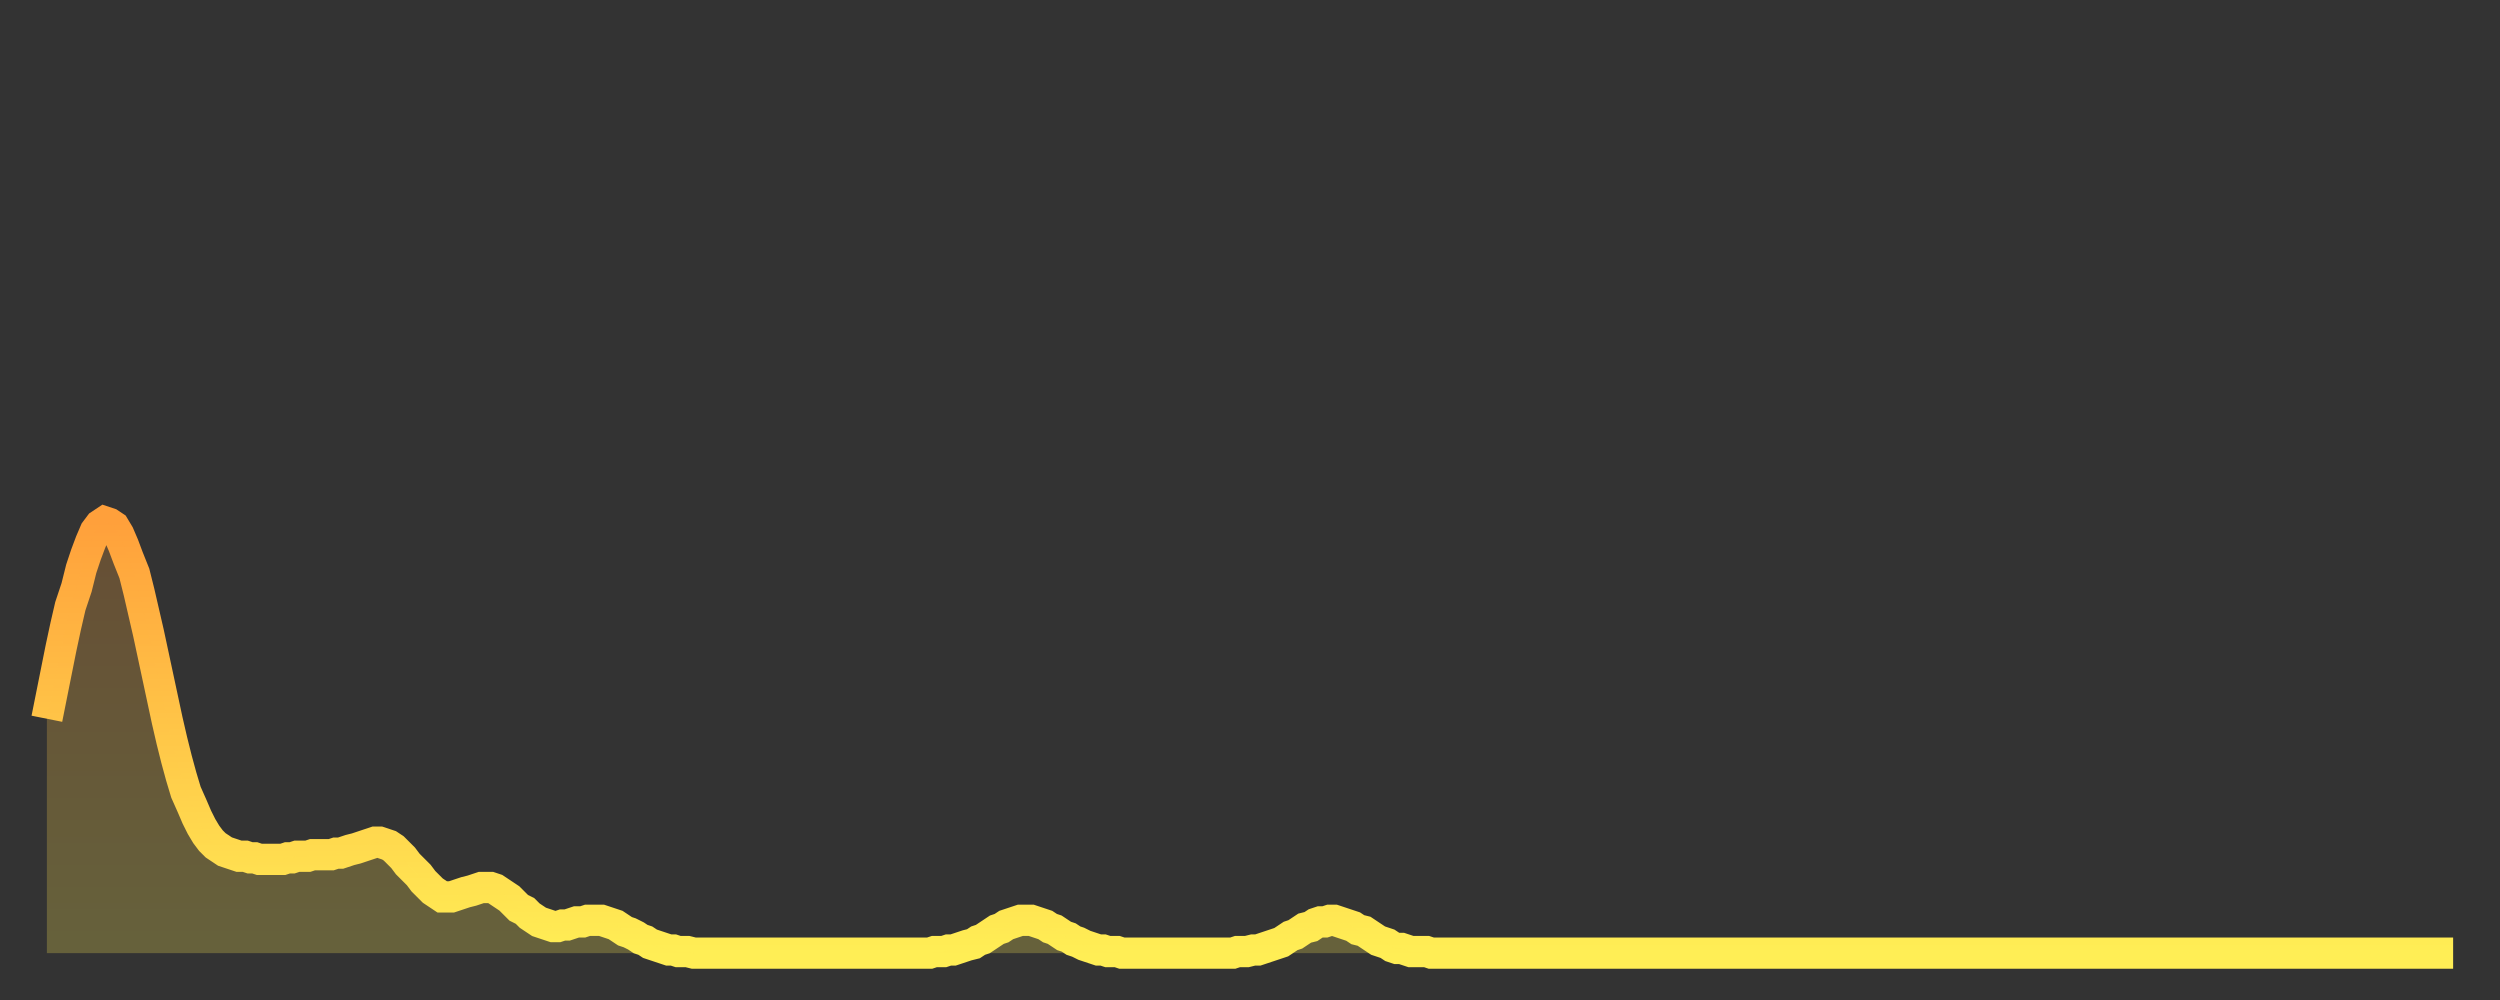
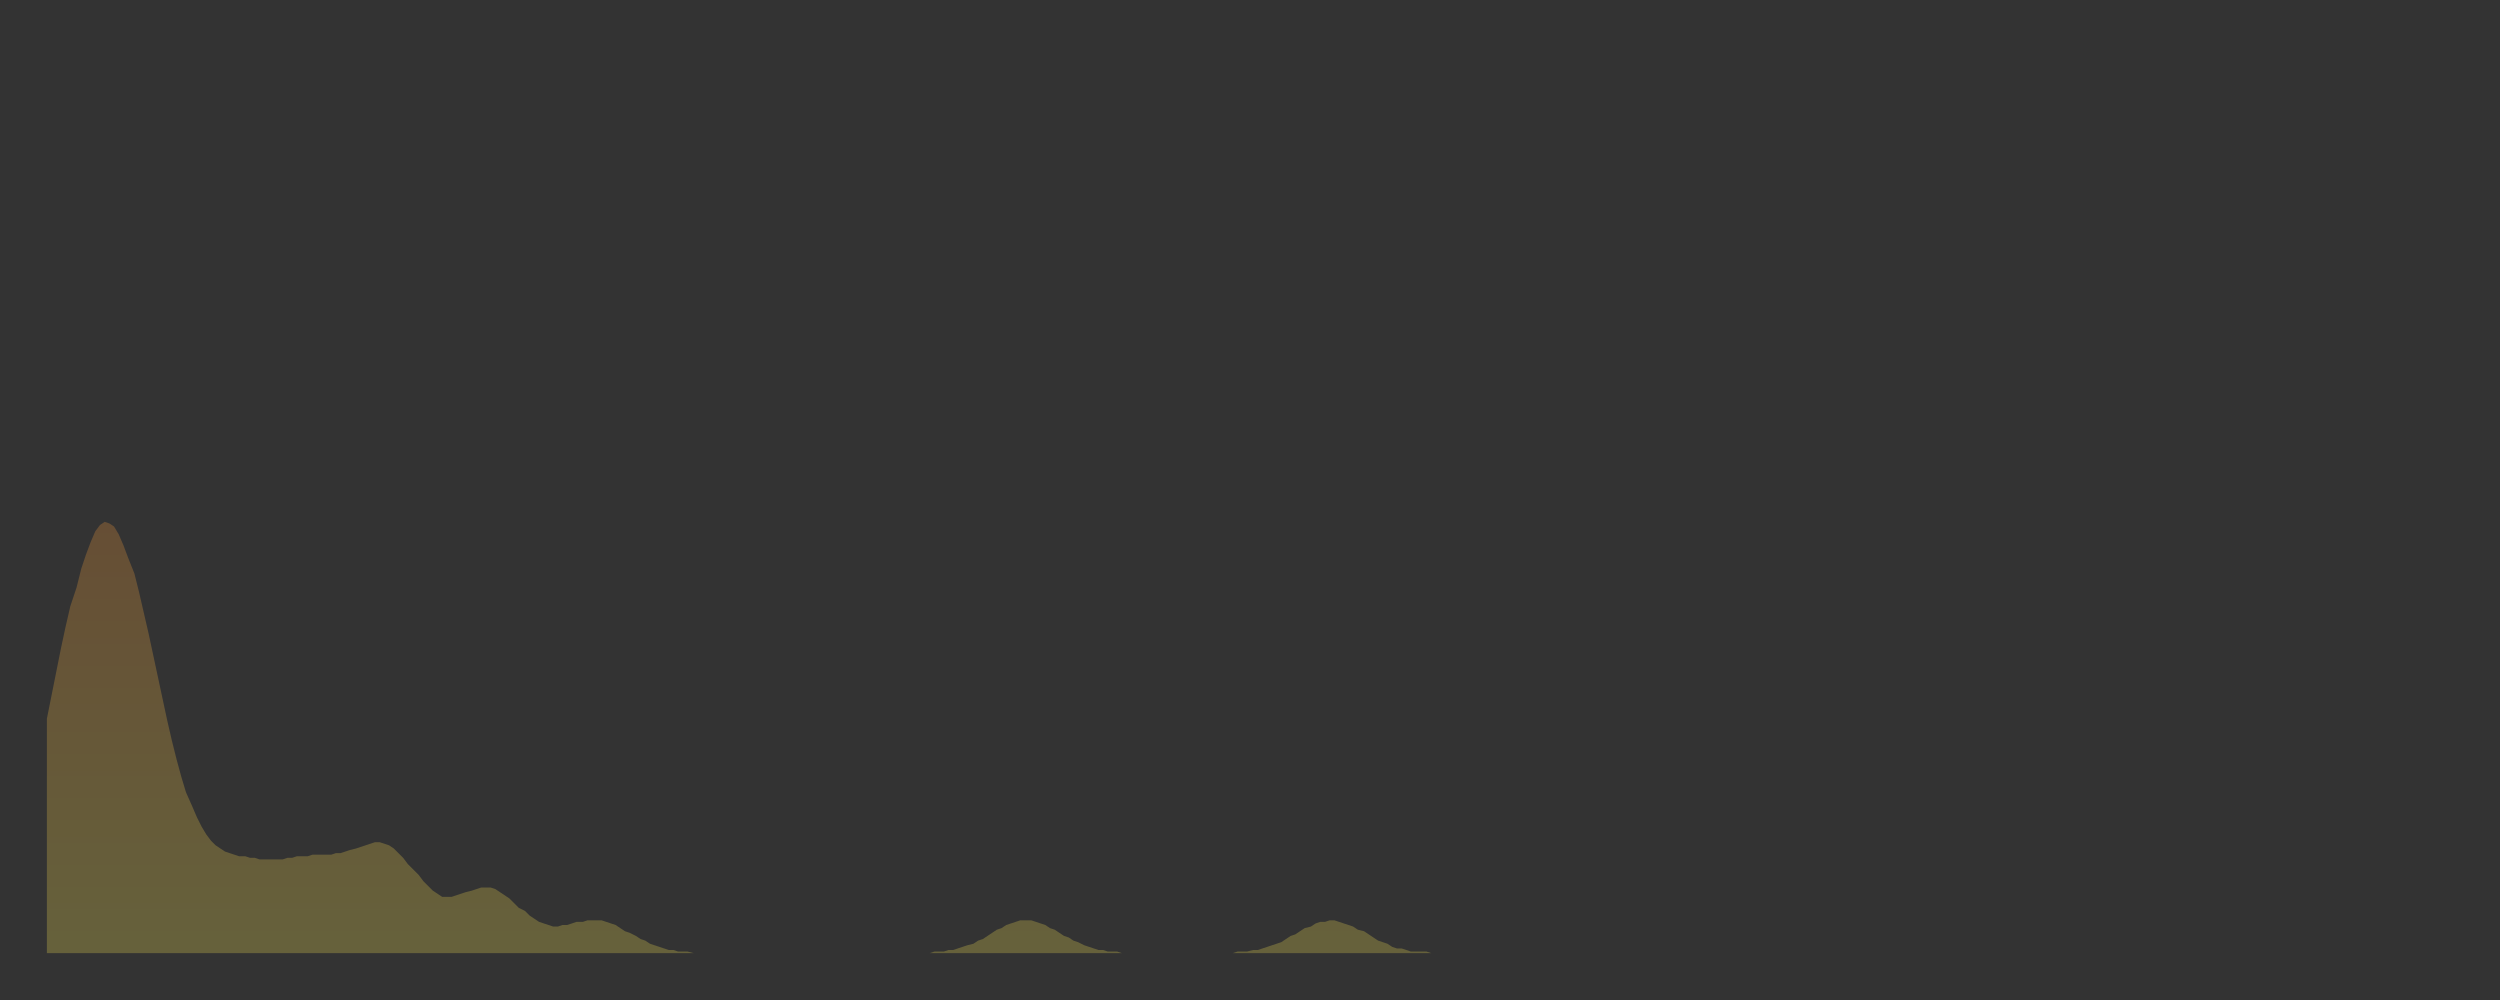
<svg xmlns="http://www.w3.org/2000/svg" baseProfile="full" height="64" version="1.1" width="160">
  <rect width="100%" height="100%" fill="#333333" stroke="none" />
  <defs>
    <linearGradient id="id3373196" x1="0" x2="0" y1="0" y2="1">
      <stop offset="0%" stop-color="#ffa03b" />
      <stop offset="50%" stop-color="#ffc748" />
      <stop offset="100%" stop-color="#ffee55" />
    </linearGradient>
  </defs>
  <g transform="translate(3,3)">
    <g>
-       <path d="M 0.0 43.0 0.3 41.5 0.6 40.0 0.9 38.5 1.2 37.1 1.5 35.8 1.9 34.6 2.2 33.4 2.5 32.5 2.8 31.7 3.1 31.0 3.4 30.6 3.7 30.4 4.0 30.5 4.3 30.7 4.6 31.2 4.9 31.9 5.2 32.7 5.6 33.7 5.9 34.9 6.2 36.2 6.5 37.5 6.8 38.9 7.1 40.3 7.4 41.7 7.7 43.1 8.0 44.4 8.3 45.6 8.6 46.7 8.9 47.7 9.3 48.6 9.6 49.3 9.9 49.9 10.2 50.4 10.5 50.8 10.8 51.1 11.1 51.3 11.4 51.5 11.7 51.6 12.0 51.7 12.3 51.8 12.7 51.8 13.0 51.9 13.3 51.9 13.6 52.0 13.9 52.0 14.2 52.0 14.5 52.0 14.8 52.0 15.1 52.0 15.4 51.9 15.7 51.9 16.0 51.8 16.4 51.8 16.7 51.8 17.0 51.7 17.3 51.7 17.6 51.7 17.9 51.7 18.2 51.7 18.5 51.6 18.8 51.6 19.1 51.5 19.4 51.4 19.8 51.3 20.1 51.2 20.4 51.1 20.7 51.0 21.0 50.9 21.3 50.9 21.6 51.0 21.9 51.1 22.2 51.3 22.5 51.6 22.8 51.9 23.1 52.3 23.5 52.7 23.8 53.0 24.1 53.4 24.4 53.7 24.7 54.0 25.0 54.2 25.3 54.4 25.6 54.4 25.9 54.4 26.2 54.3 26.5 54.2 26.8 54.1 27.2 54.0 27.5 53.9 27.8 53.8 28.1 53.8 28.4 53.8 28.7 53.9 29.0 54.1 29.3 54.3 29.6 54.5 29.9 54.8 30.2 55.1 30.6 55.3 30.9 55.6 31.2 55.8 31.5 56.0 31.8 56.1 32.1 56.2 32.4 56.3 32.7 56.3 33.0 56.2 33.3 56.2 33.6 56.1 33.9 56.0 34.3 56.0 34.6 55.9 34.9 55.9 35.2 55.9 35.5 55.9 35.8 56.0 36.1 56.1 36.4 56.2 36.7 56.4 37.0 56.6 37.3 56.7 37.7 56.9 38.0 57.1 38.3 57.2 38.6 57.4 38.9 57.5 39.2 57.6 39.5 57.7 39.8 57.8 40.1 57.8 40.4 57.9 40.7 57.9 41.0 57.9 41.4 58.0 41.7 58.0 42.0 58.0 42.3 58.0 42.6 58.0 42.9 58.0 43.2 58.0 43.5 58.0 43.8 58.0 44.1 58.0 44.4 58.0 44.7 58.0 45.1 58.0 45.4 58.0 45.7 58.0 46.0 58.0 46.3 58.0 46.6 58.0 46.9 58.0 47.2 58.0 47.5 58.0 47.8 58.0 48.1 58.0 48.5 58.0 48.8 58.0 49.1 58.0 49.4 58.0 49.7 58.0 50.0 58.0 50.3 58.0 50.6 58.0 50.9 58.0 51.2 58.0 51.5 58.0 51.8 58.0 52.2 58.0 52.5 58.0 52.8 58.0 53.1 58.0 53.4 58.0 53.7 58.0 54.0 58.0 54.3 58.0 54.6 58.0 54.9 58.0 55.2 58.0 55.6 58.0 55.9 58.0 56.2 58.0 56.5 58.0 56.8 57.9 57.1 57.9 57.4 57.9 57.7 57.8 58.0 57.8 58.3 57.7 58.6 57.6 58.9 57.5 59.3 57.4 59.6 57.2 59.9 57.1 60.2 56.9 60.5 56.7 60.8 56.5 61.1 56.4 61.4 56.2 61.7 56.1 62.0 56.0 62.3 55.9 62.6 55.9 63.0 55.9 63.3 56.0 63.6 56.1 63.9 56.2 64.2 56.4 64.5 56.5 64.8 56.7 65.1 56.9 65.4 57.0 65.7 57.2 66.0 57.3 66.4 57.5 66.7 57.6 67.0 57.7 67.3 57.8 67.6 57.8 67.9 57.9 68.2 57.9 68.5 57.9 68.8 58.0 69.1 58.0 69.4 58.0 69.7 58.0 70.1 58.0 70.4 58.0 70.7 58.0 71.0 58.0 71.3 58.0 71.6 58.0 71.9 58.0 72.2 58.0 72.5 58.0 72.8 58.0 73.1 58.0 73.5 58.0 73.8 58.0 74.1 58.0 74.4 58.0 74.7 58.0 75.0 58.0 75.3 58.0 75.6 58.0 75.9 58.0 76.2 57.9 76.5 57.9 76.8 57.9 77.2 57.8 77.5 57.8 77.8 57.7 78.1 57.6 78.4 57.5 78.7 57.4 79.0 57.3 79.3 57.1 79.6 56.9 79.9 56.8 80.2 56.6 80.5 56.4 80.9 56.3 81.2 56.1 81.5 56.0 81.8 56.0 82.1 55.9 82.4 55.9 82.7 56.0 83.0 56.1 83.3 56.2 83.6 56.3 83.9 56.5 84.3 56.6 84.6 56.8 84.9 57.0 85.2 57.2 85.5 57.3 85.8 57.4 86.1 57.6 86.4 57.7 86.7 57.7 87.0 57.8 87.3 57.9 87.6 57.9 88.0 57.9 88.3 57.9 88.6 58.0 88.9 58.0 89.2 58.0 89.5 58.0 89.8 58.0 90.1 58.0 90.4 58.0 90.7 58.0 91.0 58.0 91.4 58.0 91.7 58.0 92.0 58.0 92.3 58.0 92.6 58.0 92.9 58.0 93.2 58.0 93.5 58.0 93.8 58.0 94.1 58.0 94.4 58.0 94.7 58.0 95.1 58.0 95.4 58.0 95.7 58.0 96.0 58.0 96.3 58.0 96.6 58.0 96.9 58.0 97.2 58.0 97.5 58.0 97.8 58.0 98.1 58.0 98.4 58.0 98.8 58.0 99.1 58.0 99.4 58.0 99.7 58.0 100.0 58.0 100.3 58.0 100.6 58.0 100.9 58.0 101.2 58.0 101.5 58.0 101.8 58.0 102.2 58.0 102.5 58.0 102.8 58.0 103.1 58.0 103.4 58.0 103.7 58.0 104.0 58.0 104.3 58.0 104.6 58.0 104.9 58.0 105.2 58.0 105.5 58.0 105.9 58.0 106.2 58.0 106.5 58.0 106.8 58.0 107.1 58.0 107.4 58.0 107.7 58.0 108.0 58.0 108.3 58.0 108.6 58.0 108.9 58.0 109.3 58.0 109.6 58.0 109.9 58.0 110.2 58.0 110.5 58.0 110.8 58.0 111.1 58.0 111.4 58.0 111.7 58.0 112.0 58.0 112.3 58.0 112.6 58.0 113.0 58.0 113.3 58.0 113.6 58.0 113.9 58.0 114.2 58.0 114.5 58.0 114.8 58.0 115.1 58.0 115.4 58.0 115.7 58.0 116.0 58.0 116.3 58.0 116.7 58.0 117.0 58.0 117.3 58.0 117.6 58.0 117.9 58.0 118.2 58.0 118.5 58.0 118.8 58.0 119.1 58.0 119.4 58.0 119.7 58.0 120.1 58.0 120.4 58.0 120.7 58.0 121.0 58.0 121.3 58.0 121.6 58.0 121.9 58.0 122.2 58.0 122.5 58.0 122.8 58.0 123.1 58.0 123.4 58.0 123.8 58.0 124.1 58.0 124.4 58.0 124.7 58.0 125.0 58.0 125.3 58.0 125.6 58.0 125.9 58.0 126.2 58.0 126.5 58.0 126.8 58.0 127.2 58.0 127.5 58.0 127.8 58.0 128.1 58.0 128.4 58.0 128.7 58.0 129.0 58.0 129.3 58.0 129.6 58.0 129.9 58.0 130.2 58.0 130.5 58.0 130.9 58.0 131.2 58.0 131.5 58.0 131.8 58.0 132.1 58.0 132.4 58.0 132.7 58.0 133.0 58.0 133.3 58.0 133.6 58.0 133.9 58.0 134.2 58.0 134.6 58.0 134.9 58.0 135.2 58.0 135.5 58.0 135.8 58.0 136.1 58.0 136.4 58.0 136.7 58.0 137.0 58.0 137.3 58.0 137.6 58.0 138.0 58.0 138.3 58.0 138.6 58.0 138.9 58.0 139.2 58.0 139.5 58.0 139.8 58.0 140.1 58.0 140.4 58.0 140.7 58.0 141.0 58.0 141.3 58.0 141.7 58.0 142.0 58.0 142.3 58.0 142.6 58.0 142.9 58.0 143.2 58.0 143.5 58.0 143.8 58.0 144.1 58.0 144.4 58.0 144.7 58.0 145.1 58.0 145.4 58.0 145.7 58.0 146.0 58.0 146.3 58.0 146.6 58.0 146.9 58.0 147.2 58.0 147.5 58.0 147.8 58.0 148.1 58.0 148.4 58.0 148.8 58.0 149.1 58.0 149.4 58.0 149.7 58.0 150.0 58.0 150.3 58.0 150.6 58.0 150.9 58.0 151.2 58.0 151.5 58.0 151.8 58.0 152.1 58.0 152.5 58.0 152.8 58.0 153.1 58.0 153.4 58.0 153.7 58.0 154.0 58.0" fill="none" id="graph-curve" opacity="1" stroke="url(#id3373196)" stroke-width="2" />
      <path d="M 0 58 L 0.0 43.0 0.3 41.5 0.6 40.0 0.9 38.5 1.2 37.1 1.5 35.8 1.9 34.6 2.2 33.4 2.5 32.5 2.8 31.7 3.1 31.0 3.4 30.6 3.7 30.4 4.0 30.5 4.3 30.7 4.6 31.2 4.9 31.9 5.2 32.7 5.6 33.7 5.9 34.9 6.2 36.2 6.5 37.5 6.8 38.9 7.1 40.3 7.4 41.7 7.7 43.1 8.0 44.4 8.3 45.6 8.6 46.7 8.9 47.7 9.3 48.6 9.6 49.3 9.9 49.9 10.2 50.4 10.5 50.8 10.8 51.1 11.1 51.3 11.4 51.5 11.7 51.6 12.0 51.7 12.3 51.8 12.7 51.8 13.0 51.9 13.3 51.9 13.6 52.0 13.9 52.0 14.2 52.0 14.5 52.0 14.8 52.0 15.1 52.0 15.4 51.9 15.7 51.9 16.0 51.8 16.4 51.8 16.7 51.8 17.0 51.7 17.3 51.7 17.6 51.7 17.9 51.7 18.2 51.7 18.5 51.6 18.8 51.6 19.1 51.5 19.4 51.4 19.8 51.3 20.1 51.2 20.4 51.1 20.7 51.0 21.0 50.9 21.3 50.9 21.6 51.0 21.9 51.1 22.2 51.3 22.5 51.6 22.8 51.9 23.1 52.3 23.5 52.7 23.8 53.0 24.1 53.4 24.4 53.7 24.7 54.0 25.0 54.2 25.3 54.4 25.6 54.4 25.9 54.4 26.2 54.3 26.5 54.2 26.8 54.1 27.2 54.0 27.5 53.9 27.8 53.8 28.1 53.8 28.4 53.8 28.7 53.9 29.0 54.1 29.3 54.3 29.6 54.5 29.9 54.8 30.2 55.1 30.6 55.3 30.9 55.6 31.2 55.8 31.5 56.0 31.8 56.1 32.1 56.2 32.4 56.3 32.7 56.3 33.0 56.2 33.3 56.2 33.6 56.1 33.9 56.0 34.3 56.0 34.6 55.9 34.9 55.9 35.2 55.9 35.5 55.9 35.8 56.0 36.1 56.1 36.4 56.2 36.7 56.4 37.0 56.6 37.3 56.7 37.7 56.9 38.0 57.1 38.3 57.2 38.6 57.4 38.9 57.5 39.2 57.6 39.5 57.7 39.8 57.8 40.1 57.8 40.4 57.9 40.7 57.9 41.0 57.9 41.4 58.0 41.7 58.0 42.0 58.0 42.3 58.0 42.6 58.0 42.9 58.0 43.2 58.0 43.5 58.0 43.8 58.0 44.1 58.0 44.4 58.0 44.7 58.0 45.1 58.0 45.4 58.0 45.7 58.0 46.0 58.0 46.3 58.0 46.6 58.0 46.9 58.0 47.2 58.0 47.5 58.0 47.8 58.0 48.1 58.0 48.5 58.0 48.8 58.0 49.1 58.0 49.4 58.0 49.7 58.0 50.0 58.0 50.3 58.0 50.6 58.0 50.9 58.0 51.2 58.0 51.5 58.0 51.8 58.0 52.2 58.0 52.5 58.0 52.8 58.0 53.1 58.0 53.4 58.0 53.7 58.0 54.0 58.0 54.3 58.0 54.6 58.0 54.9 58.0 55.2 58.0 55.6 58.0 55.9 58.0 56.2 58.0 56.5 58.0 56.8 57.9 57.1 57.9 57.4 57.9 57.7 57.8 58.0 57.8 58.3 57.7 58.6 57.6 58.9 57.5 59.3 57.4 59.6 57.2 59.9 57.1 60.2 56.9 60.5 56.7 60.8 56.5 61.1 56.4 61.4 56.2 61.7 56.1 62.0 56.0 62.3 55.9 62.6 55.9 63.0 55.9 63.3 56.0 63.6 56.1 63.9 56.2 64.2 56.4 64.5 56.5 64.8 56.7 65.1 56.9 65.4 57.0 65.7 57.2 66.0 57.3 66.4 57.5 66.7 57.6 67.0 57.7 67.3 57.8 67.6 57.8 67.9 57.9 68.2 57.9 68.5 57.9 68.8 58.0 69.1 58.0 69.4 58.0 69.7 58.0 70.1 58.0 70.4 58.0 70.7 58.0 71.0 58.0 71.3 58.0 71.6 58.0 71.9 58.0 72.2 58.0 72.5 58.0 72.8 58.0 73.1 58.0 73.5 58.0 73.8 58.0 74.1 58.0 74.4 58.0 74.7 58.0 75.0 58.0 75.3 58.0 75.6 58.0 75.9 58.0 76.2 57.9 76.5 57.9 76.8 57.9 77.2 57.8 77.5 57.8 77.8 57.7 78.1 57.6 78.4 57.5 78.7 57.4 79.0 57.3 79.3 57.1 79.6 56.9 79.9 56.8 80.2 56.6 80.5 56.4 80.9 56.3 81.2 56.1 81.5 56.0 81.8 56.0 82.1 55.9 82.4 55.9 82.7 56.0 83.0 56.1 83.3 56.2 83.6 56.3 83.9 56.5 84.3 56.6 84.6 56.8 84.9 57.0 85.2 57.2 85.5 57.3 85.8 57.4 86.1 57.6 86.4 57.7 86.7 57.7 87.0 57.8 87.3 57.9 87.6 57.9 88.0 57.9 88.3 57.9 88.6 58.0 88.9 58.0 89.2 58.0 89.5 58.0 89.8 58.0 90.1 58.0 90.4 58.0 90.7 58.0 91.0 58.0 91.4 58.0 91.7 58.0 92.0 58.0 92.3 58.0 92.6 58.0 92.9 58.0 93.2 58.0 93.5 58.0 93.8 58.0 94.1 58.0 94.4 58.0 94.7 58.0 95.1 58.0 95.4 58.0 95.7 58.0 96.0 58.0 96.3 58.0 96.6 58.0 96.9 58.0 97.2 58.0 97.5 58.0 97.8 58.0 98.1 58.0 98.4 58.0 98.8 58.0 99.1 58.0 99.4 58.0 99.7 58.0 100.0 58.0 100.3 58.0 100.6 58.0 100.9 58.0 101.2 58.0 101.5 58.0 101.8 58.0 102.2 58.0 102.5 58.0 102.8 58.0 103.1 58.0 103.4 58.0 103.7 58.0 104.0 58.0 104.3 58.0 104.6 58.0 104.9 58.0 105.2 58.0 105.5 58.0 105.9 58.0 106.2 58.0 106.5 58.0 106.8 58.0 107.1 58.0 107.4 58.0 107.7 58.0 108.0 58.0 108.3 58.0 108.6 58.0 108.9 58.0 109.3 58.0 109.6 58.0 109.9 58.0 110.2 58.0 110.5 58.0 110.8 58.0 111.1 58.0 111.4 58.0 111.7 58.0 112.0 58.0 112.3 58.0 112.6 58.0 113.0 58.0 113.3 58.0 113.6 58.0 113.9 58.0 114.2 58.0 114.5 58.0 114.8 58.0 115.1 58.0 115.4 58.0 115.7 58.0 116.0 58.0 116.3 58.0 116.7 58.0 117.0 58.0 117.3 58.0 117.6 58.0 117.9 58.0 118.2 58.0 118.5 58.0 118.8 58.0 119.1 58.0 119.4 58.0 119.7 58.0 120.1 58.0 120.4 58.0 120.7 58.0 121.0 58.0 121.3 58.0 121.6 58.0 121.9 58.0 122.2 58.0 122.5 58.0 122.8 58.0 123.1 58.0 123.4 58.0 123.8 58.0 124.1 58.0 124.4 58.0 124.7 58.0 125.0 58.0 125.3 58.0 125.6 58.0 125.9 58.0 126.2 58.0 126.5 58.0 126.8 58.0 127.2 58.0 127.5 58.0 127.8 58.0 128.1 58.0 128.4 58.0 128.7 58.0 129.0 58.0 129.3 58.0 129.6 58.0 129.9 58.0 130.2 58.0 130.5 58.0 130.9 58.0 131.2 58.0 131.5 58.0 131.8 58.0 132.1 58.0 132.4 58.0 132.7 58.0 133.0 58.0 133.3 58.0 133.6 58.0 133.9 58.0 134.2 58.0 134.6 58.0 134.9 58.0 135.2 58.0 135.5 58.0 135.8 58.0 136.1 58.0 136.4 58.0 136.7 58.0 137.0 58.0 137.3 58.0 137.6 58.0 138.0 58.0 138.3 58.0 138.6 58.0 138.9 58.0 139.2 58.0 139.5 58.0 139.8 58.0 140.1 58.0 140.4 58.0 140.7 58.0 141.0 58.0 141.3 58.0 141.7 58.0 142.0 58.0 142.3 58.0 142.6 58.0 142.9 58.0 143.2 58.0 143.5 58.0 143.8 58.0 144.1 58.0 144.4 58.0 144.7 58.0 145.1 58.0 145.4 58.0 145.7 58.0 146.0 58.0 146.3 58.0 146.6 58.0 146.9 58.0 147.2 58.0 147.5 58.0 147.8 58.0 148.1 58.0 148.4 58.0 148.8 58.0 149.1 58.0 149.4 58.0 149.7 58.0 150.0 58.0 150.3 58.0 150.6 58.0 150.9 58.0 151.2 58.0 151.5 58.0 151.8 58.0 152.1 58.0 152.5 58.0 152.8 58.0 153.1 58.0 153.4 58.0 153.7 58.0 154.0 58.0 154 58" fill="url(#id3373196)" fill-opacity=".25" id="graph-shadow" />
    </g>
  </g>
</svg>